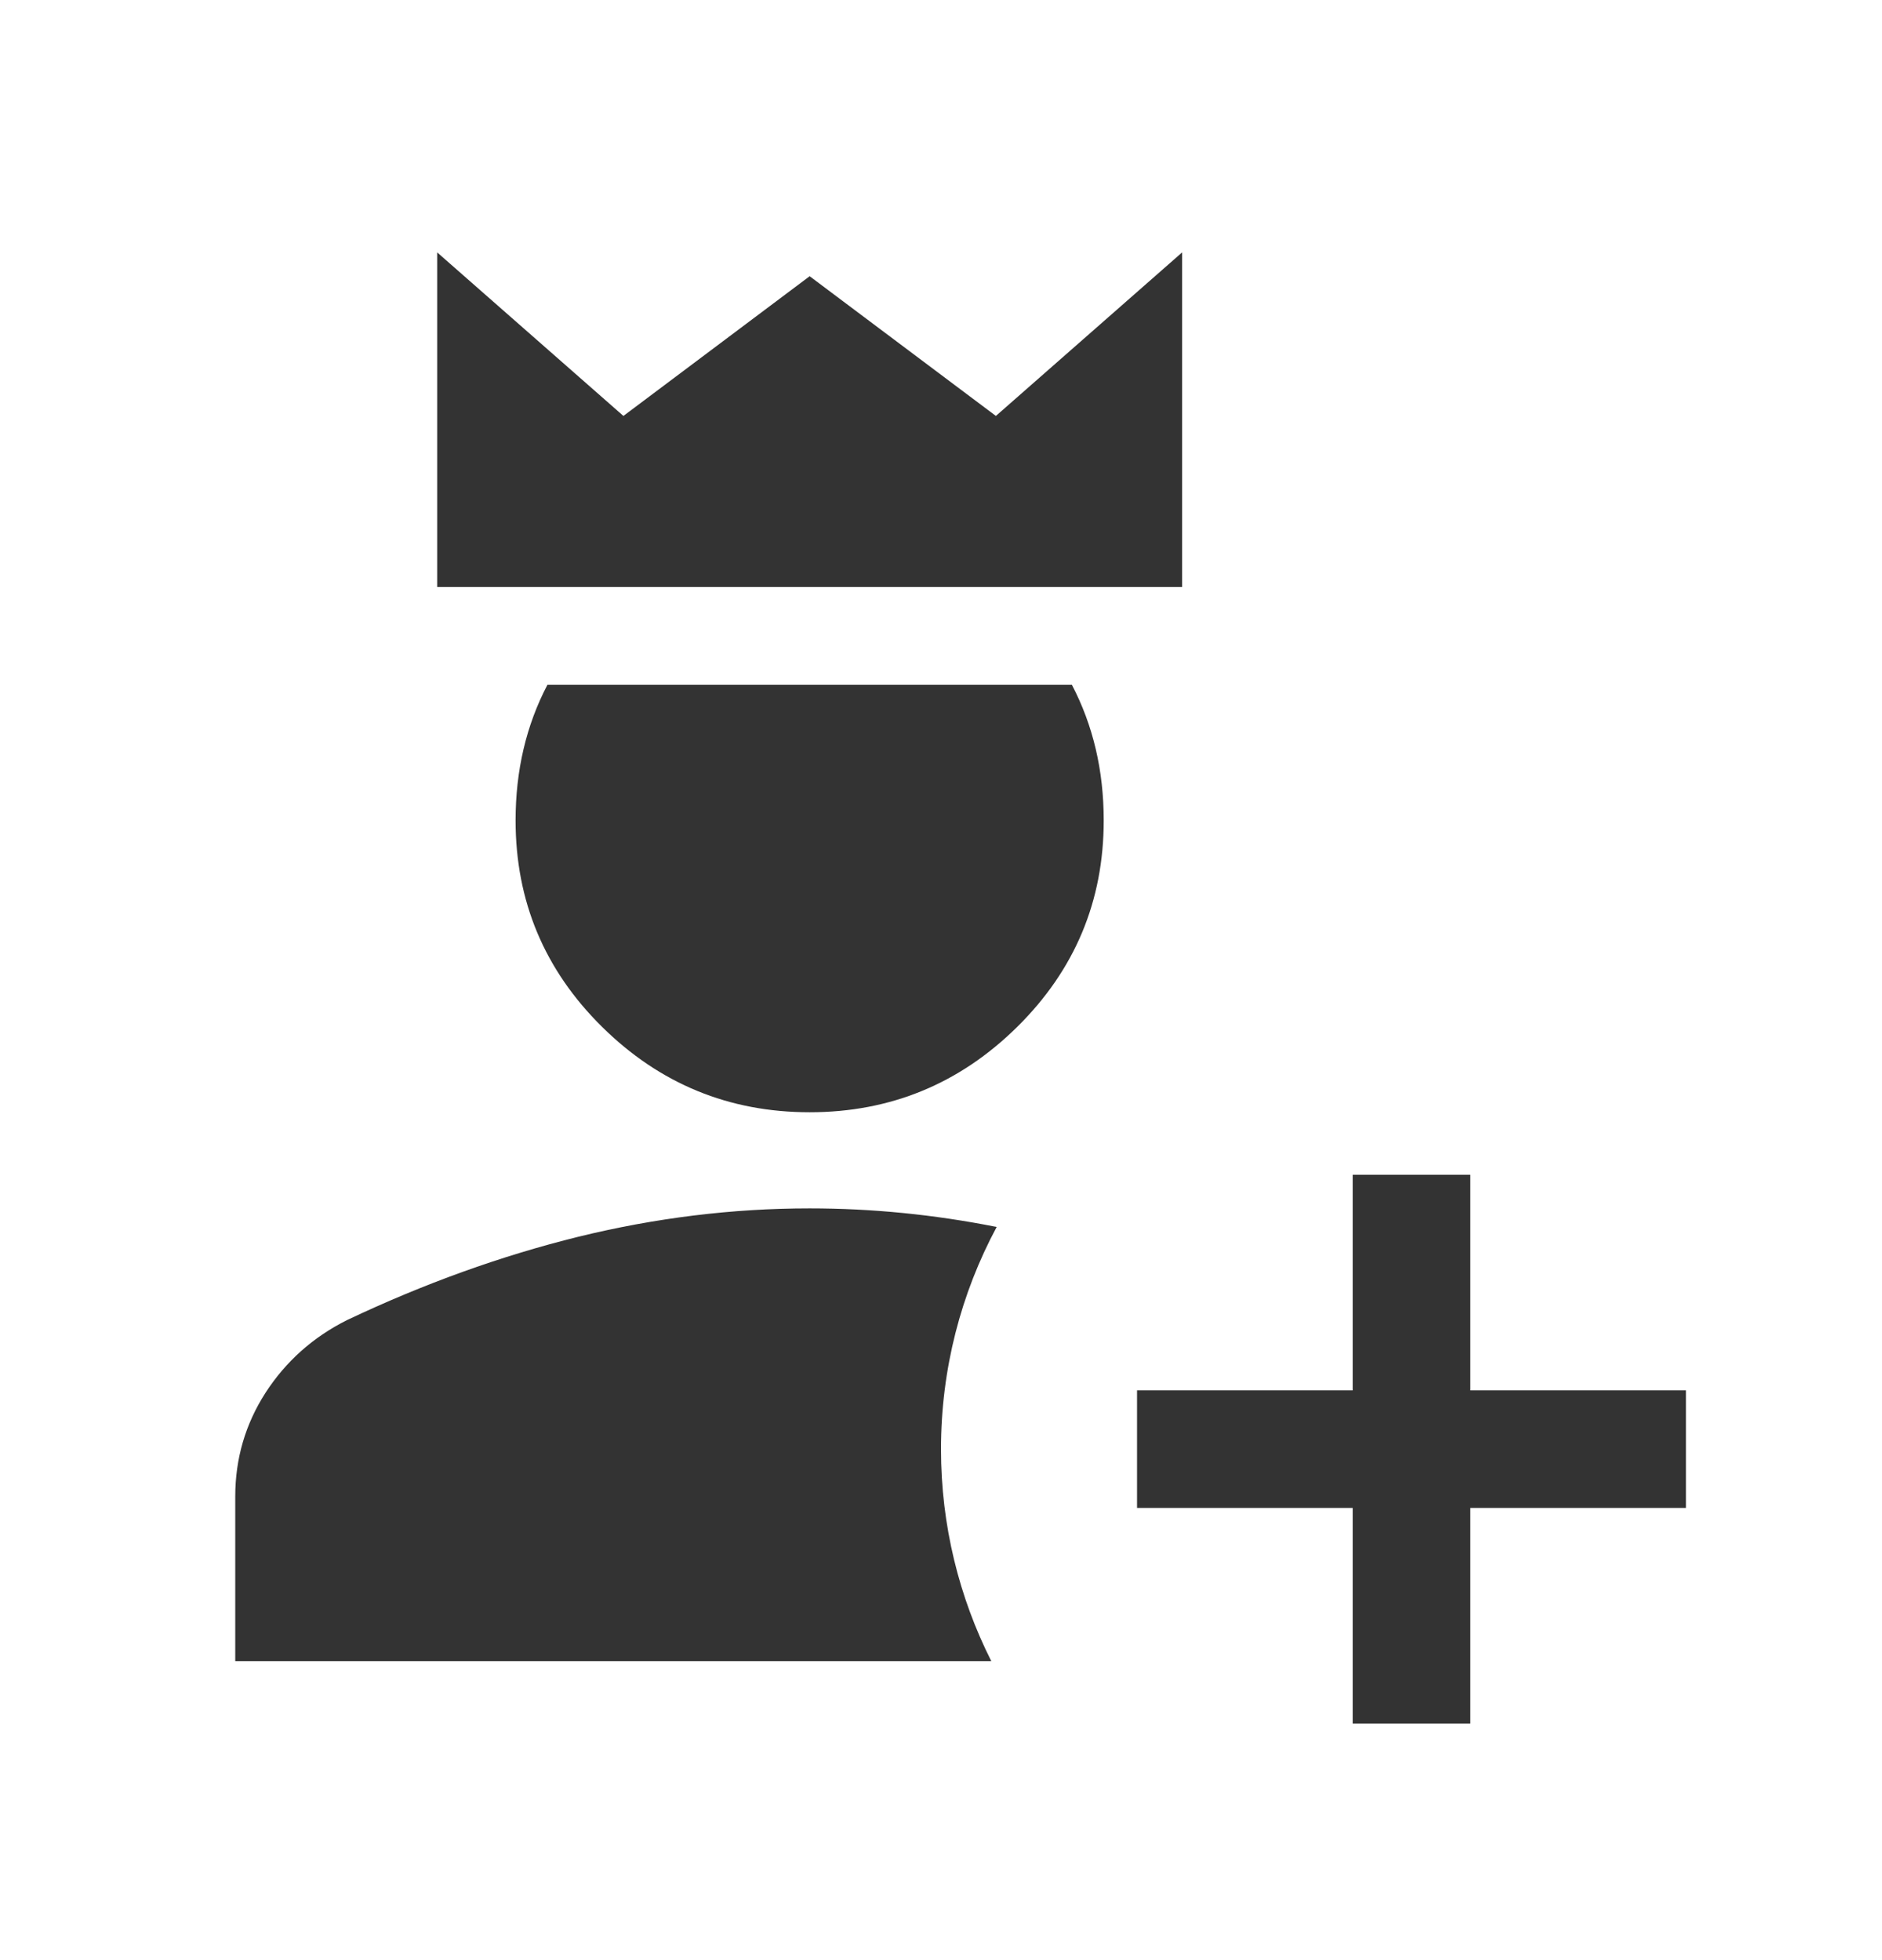
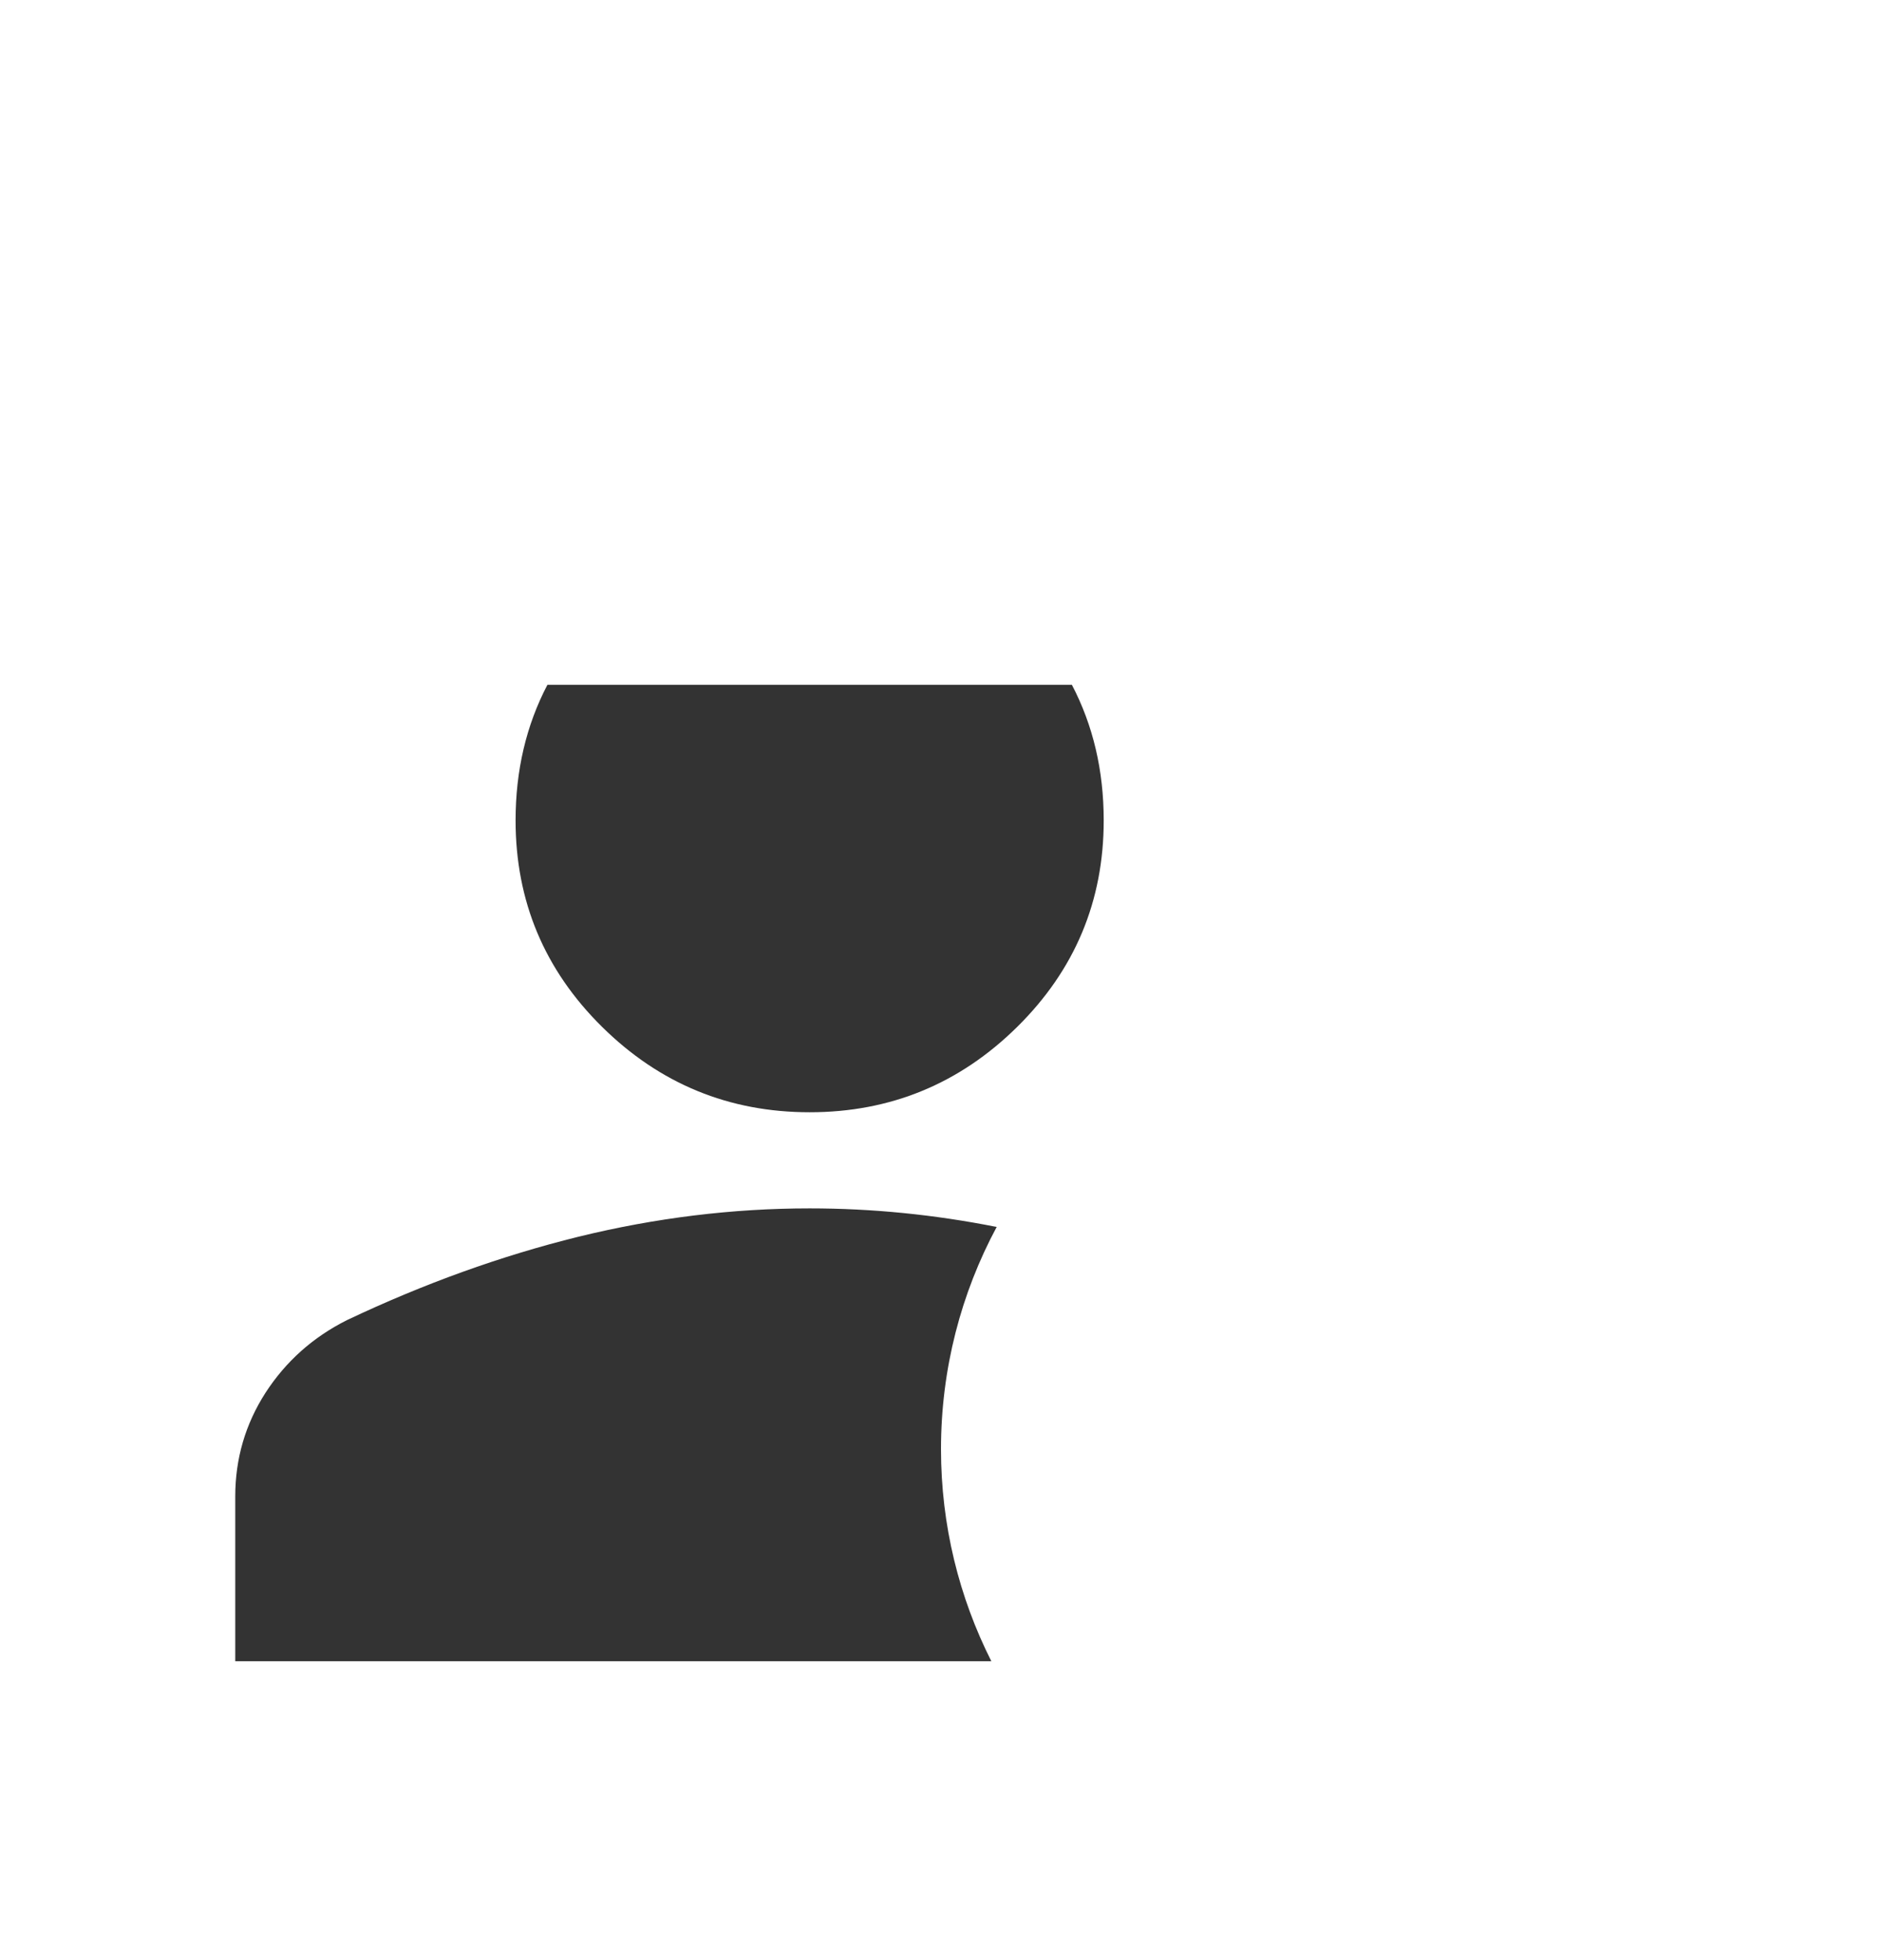
<svg xmlns="http://www.w3.org/2000/svg" width="24" height="25" viewBox="0 0 24 25" fill="none">
-   <path d="M5.575 3.219L7.95 5.305L10.325 3.523L12.7 5.305L15.075 3.219V7.487H5.575V3.219Z" fill="#333333" />
  <path d="M6.981 8.734C6.71 9.252 6.575 9.828 6.575 10.464C6.575 11.493 6.943 12.371 7.678 13.097C8.413 13.823 9.296 14.186 10.325 14.186C11.354 14.186 12.237 13.823 12.972 13.097C13.707 12.371 14.075 11.493 14.075 10.464C14.075 9.828 13.94 9.252 13.669 8.734H6.981Z" fill="#333333" />
  <path d="M3 21.188V19.087C3 18.604 3.129 18.163 3.387 17.762C3.646 17.363 3.992 17.054 4.425 16.837C5.408 16.371 6.392 16.017 7.375 15.774C8.358 15.533 9.342 15.412 10.325 15.412C11.12 15.412 11.915 15.491 12.71 15.649C12.257 16.493 12 17.458 12 18.483C12 19.456 12.232 20.375 12.642 21.188H3Z" fill="#333333" />
-   <path d="M17.25 19.233V21.983H18.75V19.233H21.5V17.733H18.75V14.983H17.25V17.733H14.5V19.233H17.25Z" fill="#333333" />
</svg>